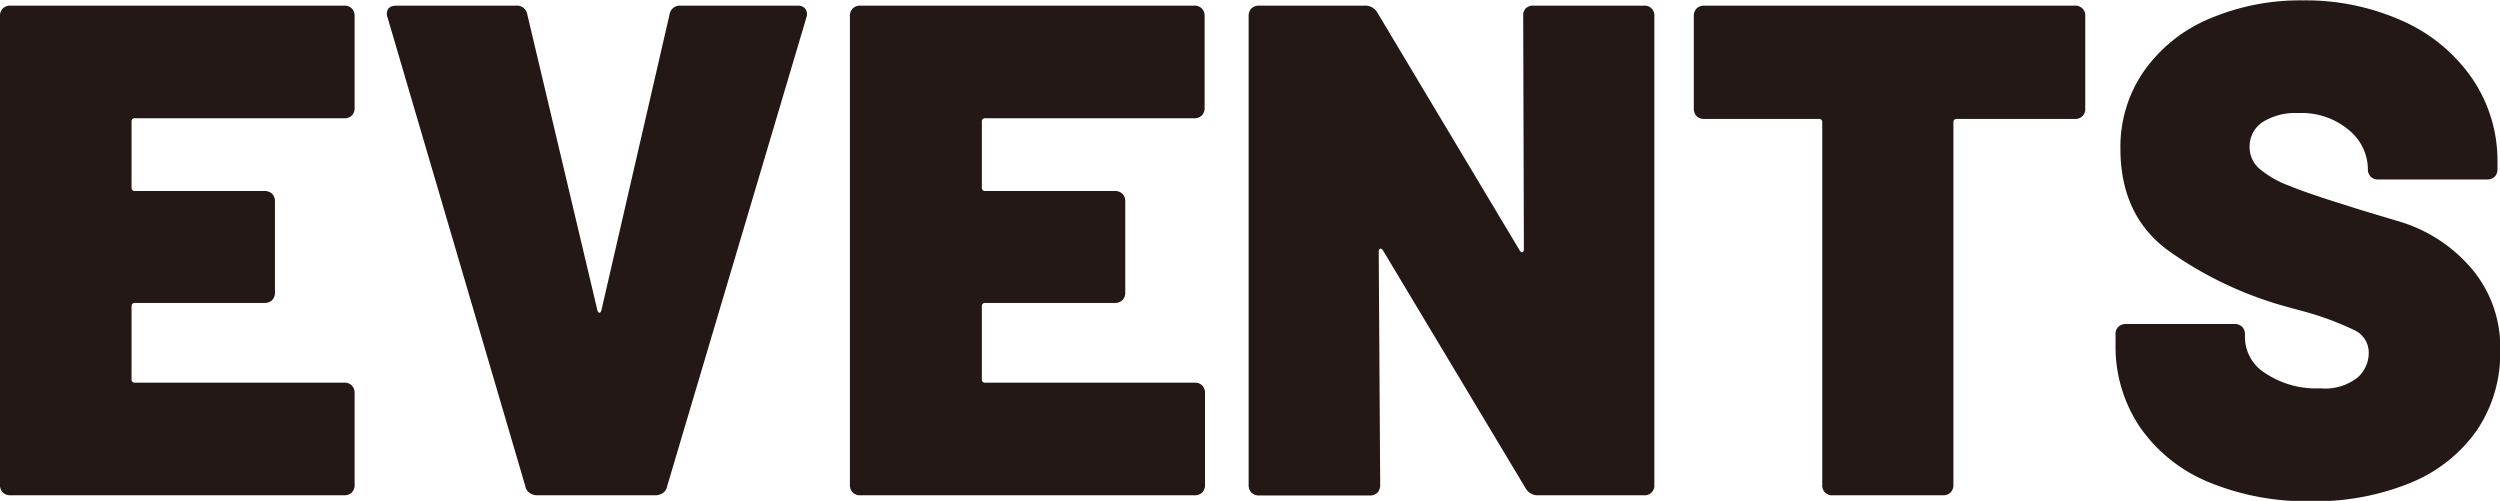
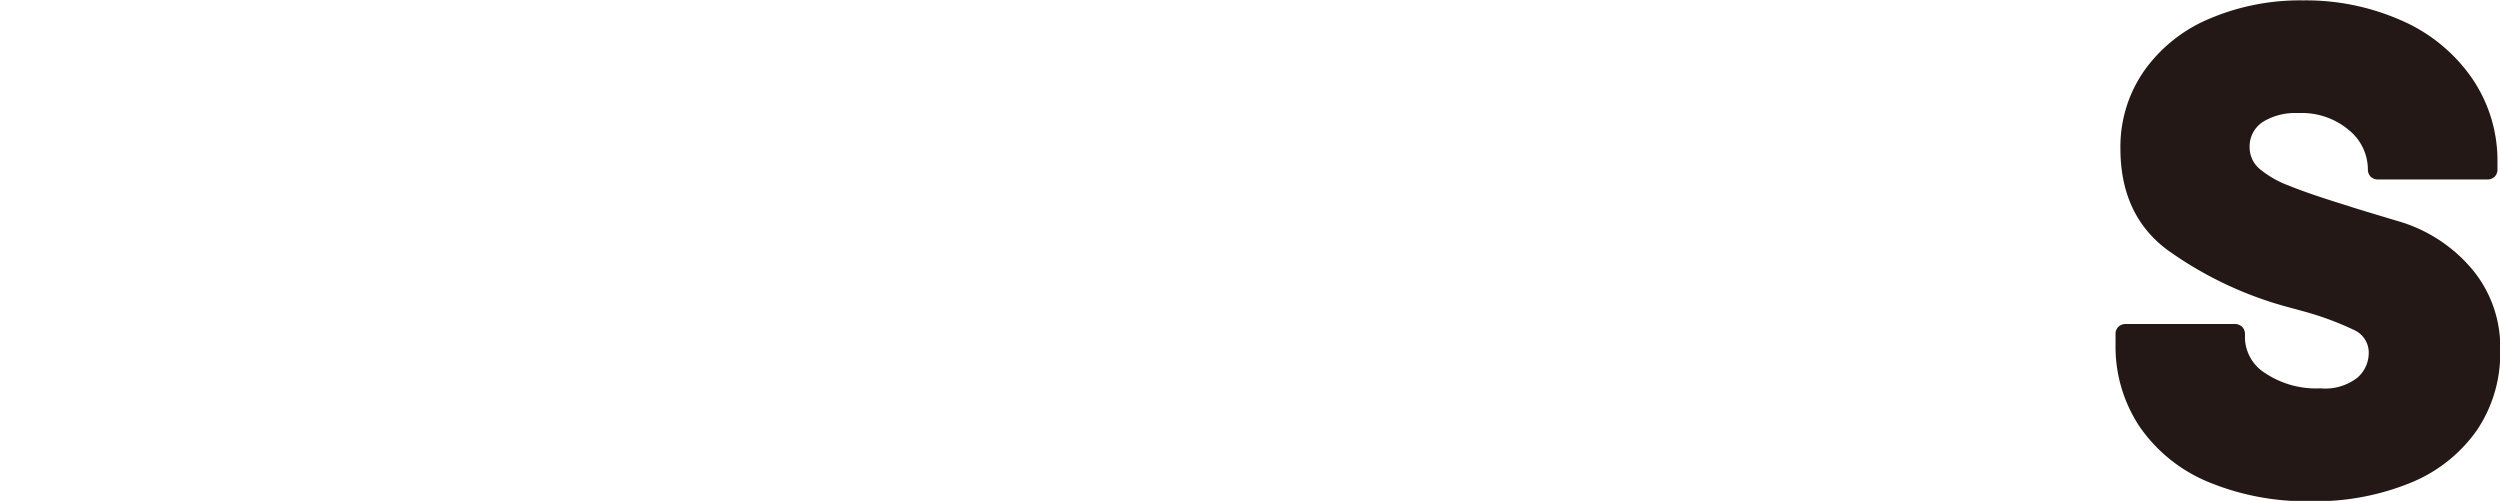
<svg xmlns="http://www.w3.org/2000/svg" id="レイヤー_1" data-name="レイヤー 1" viewBox="0 0 257.32 51.55">
  <defs>
    <style>.cls-1{fill:#231815;}</style>
  </defs>
-   <path class="cls-1" d="M143.8,456.45a1,1,0,0,1-.79.29H121.48a.32.32,0,0,0-.36.36v6.77a.32.32,0,0,0,.36.36H134.8a1.08,1.08,0,0,1,.79.29,1.07,1.07,0,0,1,.29.79v9.36a1.07,1.07,0,0,1-.29.79,1.08,1.08,0,0,1-.79.29H121.48a.32.32,0,0,0-.36.36v7.49a.32.32,0,0,0,.36.36H143a1,1,0,0,1,.79.29,1.07,1.07,0,0,1,.29.79v9.43a1.07,1.07,0,0,1-.29.79,1.08,1.08,0,0,1-.79.29H108.66a1.08,1.08,0,0,1-.79-.29,1.07,1.07,0,0,1-.29-.79V446.23a1.07,1.07,0,0,1,.29-.79,1.08,1.08,0,0,1,.79-.29H143a1.08,1.08,0,0,1,.79.29,1.07,1.07,0,0,1,.29.79v9.43A1.07,1.07,0,0,1,143.8,456.45Z" transform="translate(-107.58 -444.57)" />
-   <path class="cls-1" d="M162.09,495.3a1,1,0,0,1-.44-.69l-14.18-48.24a.74.74,0,0,1-.07-.36c0-.57.33-.86,1-.86h12.31a1.08,1.08,0,0,1,1.15.93l7.2,30.39c.05.19.12.29.22.29s.16-.1.21-.29l7-30.39a1.07,1.07,0,0,1,1.15-.93h12a1,1,0,0,1,.83.32,1,1,0,0,1,.11.9l-14.33,48.24a1,1,0,0,1-.43.69,1.35,1.35,0,0,1-.79.25H162.88A1.33,1.33,0,0,1,162.09,495.3Z" transform="translate(-107.58 -444.57)" />
-   <path class="cls-1" d="M231.28,456.45a1,1,0,0,1-.79.29H209a.32.32,0,0,0-.36.36v6.77a.32.32,0,0,0,.36.36h13.32a1.08,1.08,0,0,1,.79.29,1.07,1.07,0,0,1,.29.79v9.36a1.07,1.07,0,0,1-.29.79,1.08,1.08,0,0,1-.79.29H209a.32.32,0,0,0-.36.36v7.49a.32.32,0,0,0,.36.36h21.53a1,1,0,0,1,.79.29,1.07,1.07,0,0,1,.29.79v9.43a1.07,1.07,0,0,1-.29.79,1.08,1.08,0,0,1-.79.29H196.14a1.08,1.08,0,0,1-.79-.29,1.07,1.07,0,0,1-.29-.79V446.23a1.07,1.07,0,0,1,.29-.79,1.08,1.08,0,0,1,.79-.29h34.35a1.08,1.08,0,0,1,.79.29,1.07,1.07,0,0,1,.29.79v9.43A1.07,1.07,0,0,1,231.28,456.45Z" transform="translate(-107.58 -444.57)" />
-   <path class="cls-1" d="M264.61,445.44a1.09,1.09,0,0,1,.8-.29h11.37a1,1,0,0,1,1.08,1.08v48.24a1,1,0,0,1-1.08,1.08H265.91a1.42,1.42,0,0,1-1.3-.72l-14.68-24.48c-.1-.14-.2-.2-.29-.18s-.15.13-.15.32l.15,24a1.07,1.07,0,0,1-.29.79,1.08,1.08,0,0,1-.79.29H237.18a1.08,1.08,0,0,1-.79-.29,1.07,1.07,0,0,1-.29-.79V446.23a1.07,1.07,0,0,1,.29-.79,1.08,1.08,0,0,1,.79-.29h10.87a1.42,1.42,0,0,1,1.3.72L264,470.35c.09.14.19.2.28.18s.15-.13.15-.32l-.07-24A1.06,1.06,0,0,1,264.61,445.44Z" transform="translate(-107.58 -444.57)" />
-   <path class="cls-1" d="M321.92,445.44a1,1,0,0,1,.29.79v9.5a1,1,0,0,1-1.08,1.08H309a.32.32,0,0,0-.36.36v37.3a1.07,1.07,0,0,1-.29.79,1.08,1.08,0,0,1-.79.29H296.22a1,1,0,0,1-1.08-1.08v-37.3a.32.32,0,0,0-.36-.36H283a1.08,1.08,0,0,1-.79-.28,1.11,1.11,0,0,1-.29-.8v-9.5a1.07,1.07,0,0,1,.29-.79,1.08,1.08,0,0,1,.79-.29h38.09A1.07,1.07,0,0,1,321.92,445.44Z" transform="translate(-107.58 -444.57)" />
  <path class="cls-1" d="M334.81,494.15a16,16,0,0,1-7-5.66,14.84,14.84,0,0,1-2.48-8.49v-1a1,1,0,0,1,.29-.79,1.07,1.07,0,0,1,.79-.29h11.16a1.08,1.08,0,0,1,.79.29,1.07,1.07,0,0,1,.29.79v.43a4.4,4.4,0,0,0,2.12,3.57,9.41,9.41,0,0,0,5.65,1.54,5.4,5.4,0,0,0,3.82-1.11,3.39,3.39,0,0,0,1.15-2.49,2.55,2.55,0,0,0-1.44-2.37,30.81,30.81,0,0,0-5.25-1.95l-2.09-.57a38.43,38.43,0,0,1-11.95-5.76q-4.83-3.6-4.83-10.44a13.65,13.65,0,0,1,2.45-8,15.59,15.59,0,0,1,6.73-5.36,23.74,23.74,0,0,1,9.61-1.88,24.27,24.27,0,0,1,10.19,2.09,17.12,17.12,0,0,1,7.2,5.91,15,15,0,0,1,2.63,8.71v.64a1.09,1.09,0,0,1-.29.8,1.06,1.06,0,0,1-.79.28H352.38a1.06,1.06,0,0,1-.79-.28,1.09,1.09,0,0,1-.29-.8v-.07a5.24,5.24,0,0,0-1.94-3.92,7.52,7.52,0,0,0-5.26-1.76,6.27,6.27,0,0,0-3.64.93,3,3,0,0,0-1.33,2.59,2.9,2.9,0,0,0,1,2.2,10.15,10.15,0,0,0,3,1.73q2,.83,6.19,2.12.59.21,5.08,1.55a15.63,15.63,0,0,1,7.52,4.82,12.47,12.47,0,0,1,3,8.46,14.14,14.14,0,0,1-2.45,8.32,15.46,15.46,0,0,1-6.84,5.36,25.89,25.89,0,0,1-10.22,1.87A26.3,26.3,0,0,1,334.81,494.15Z" transform="translate(-107.58 -444.57)" />
</svg>